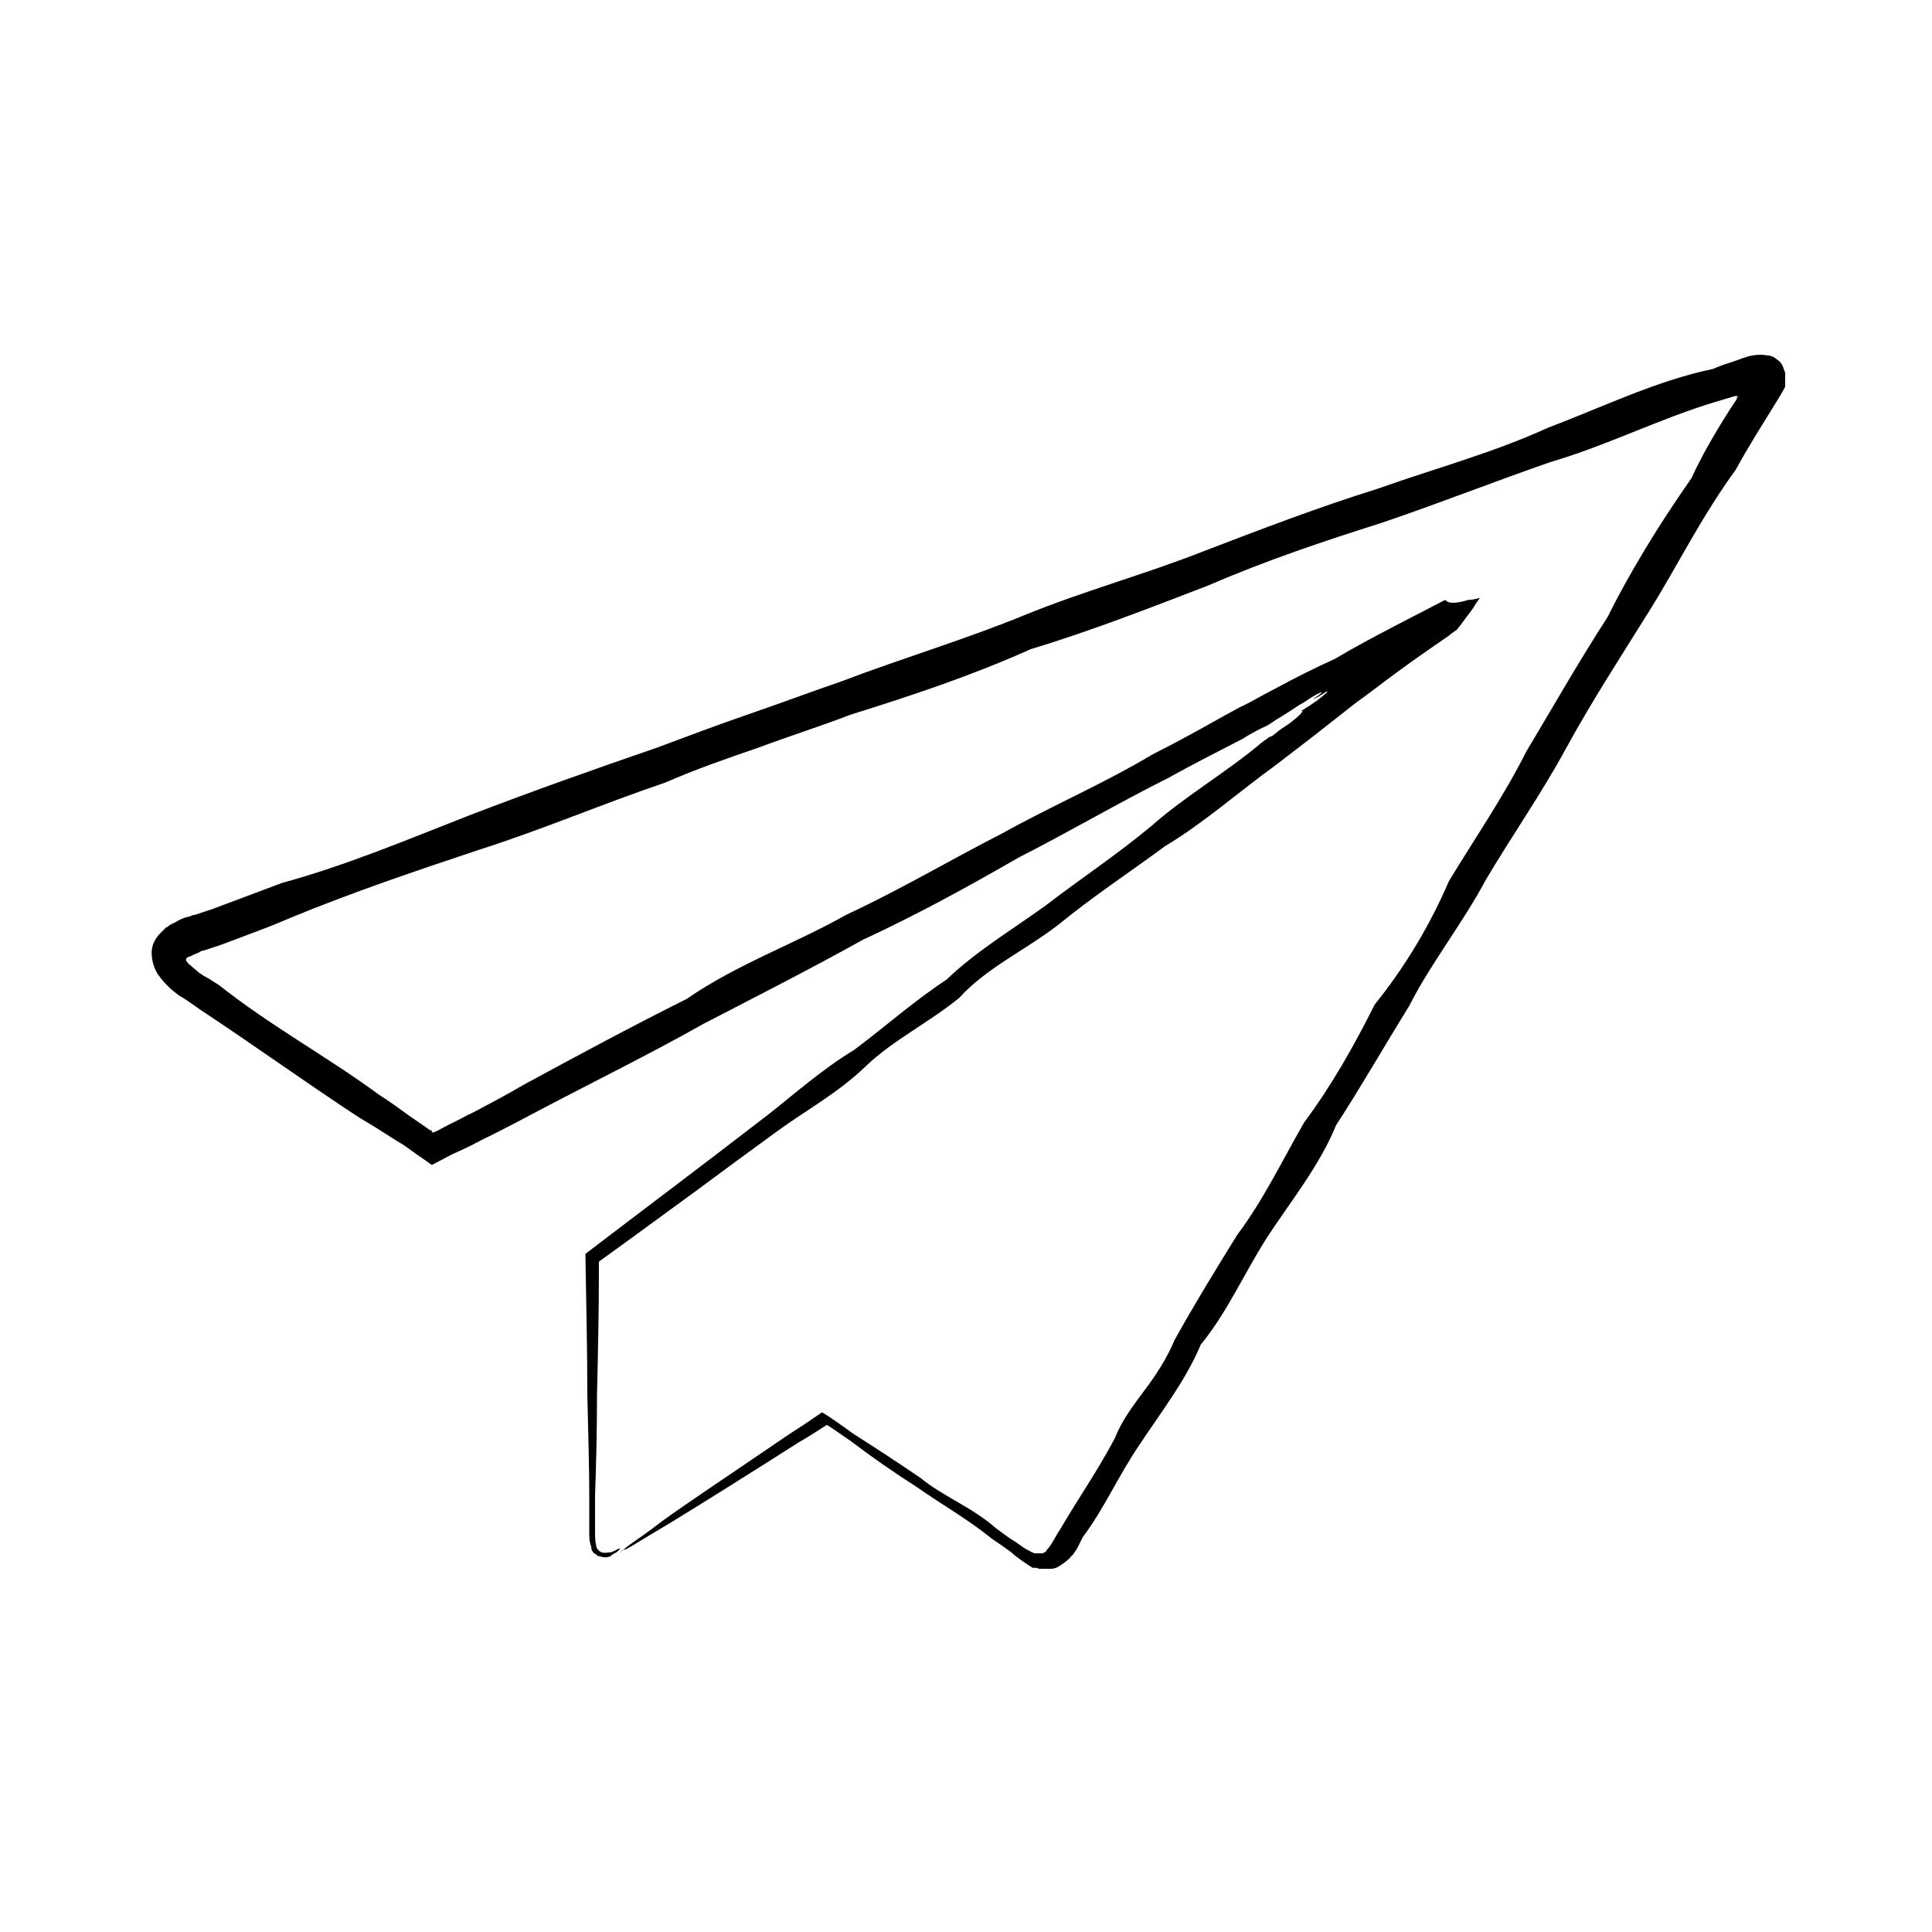
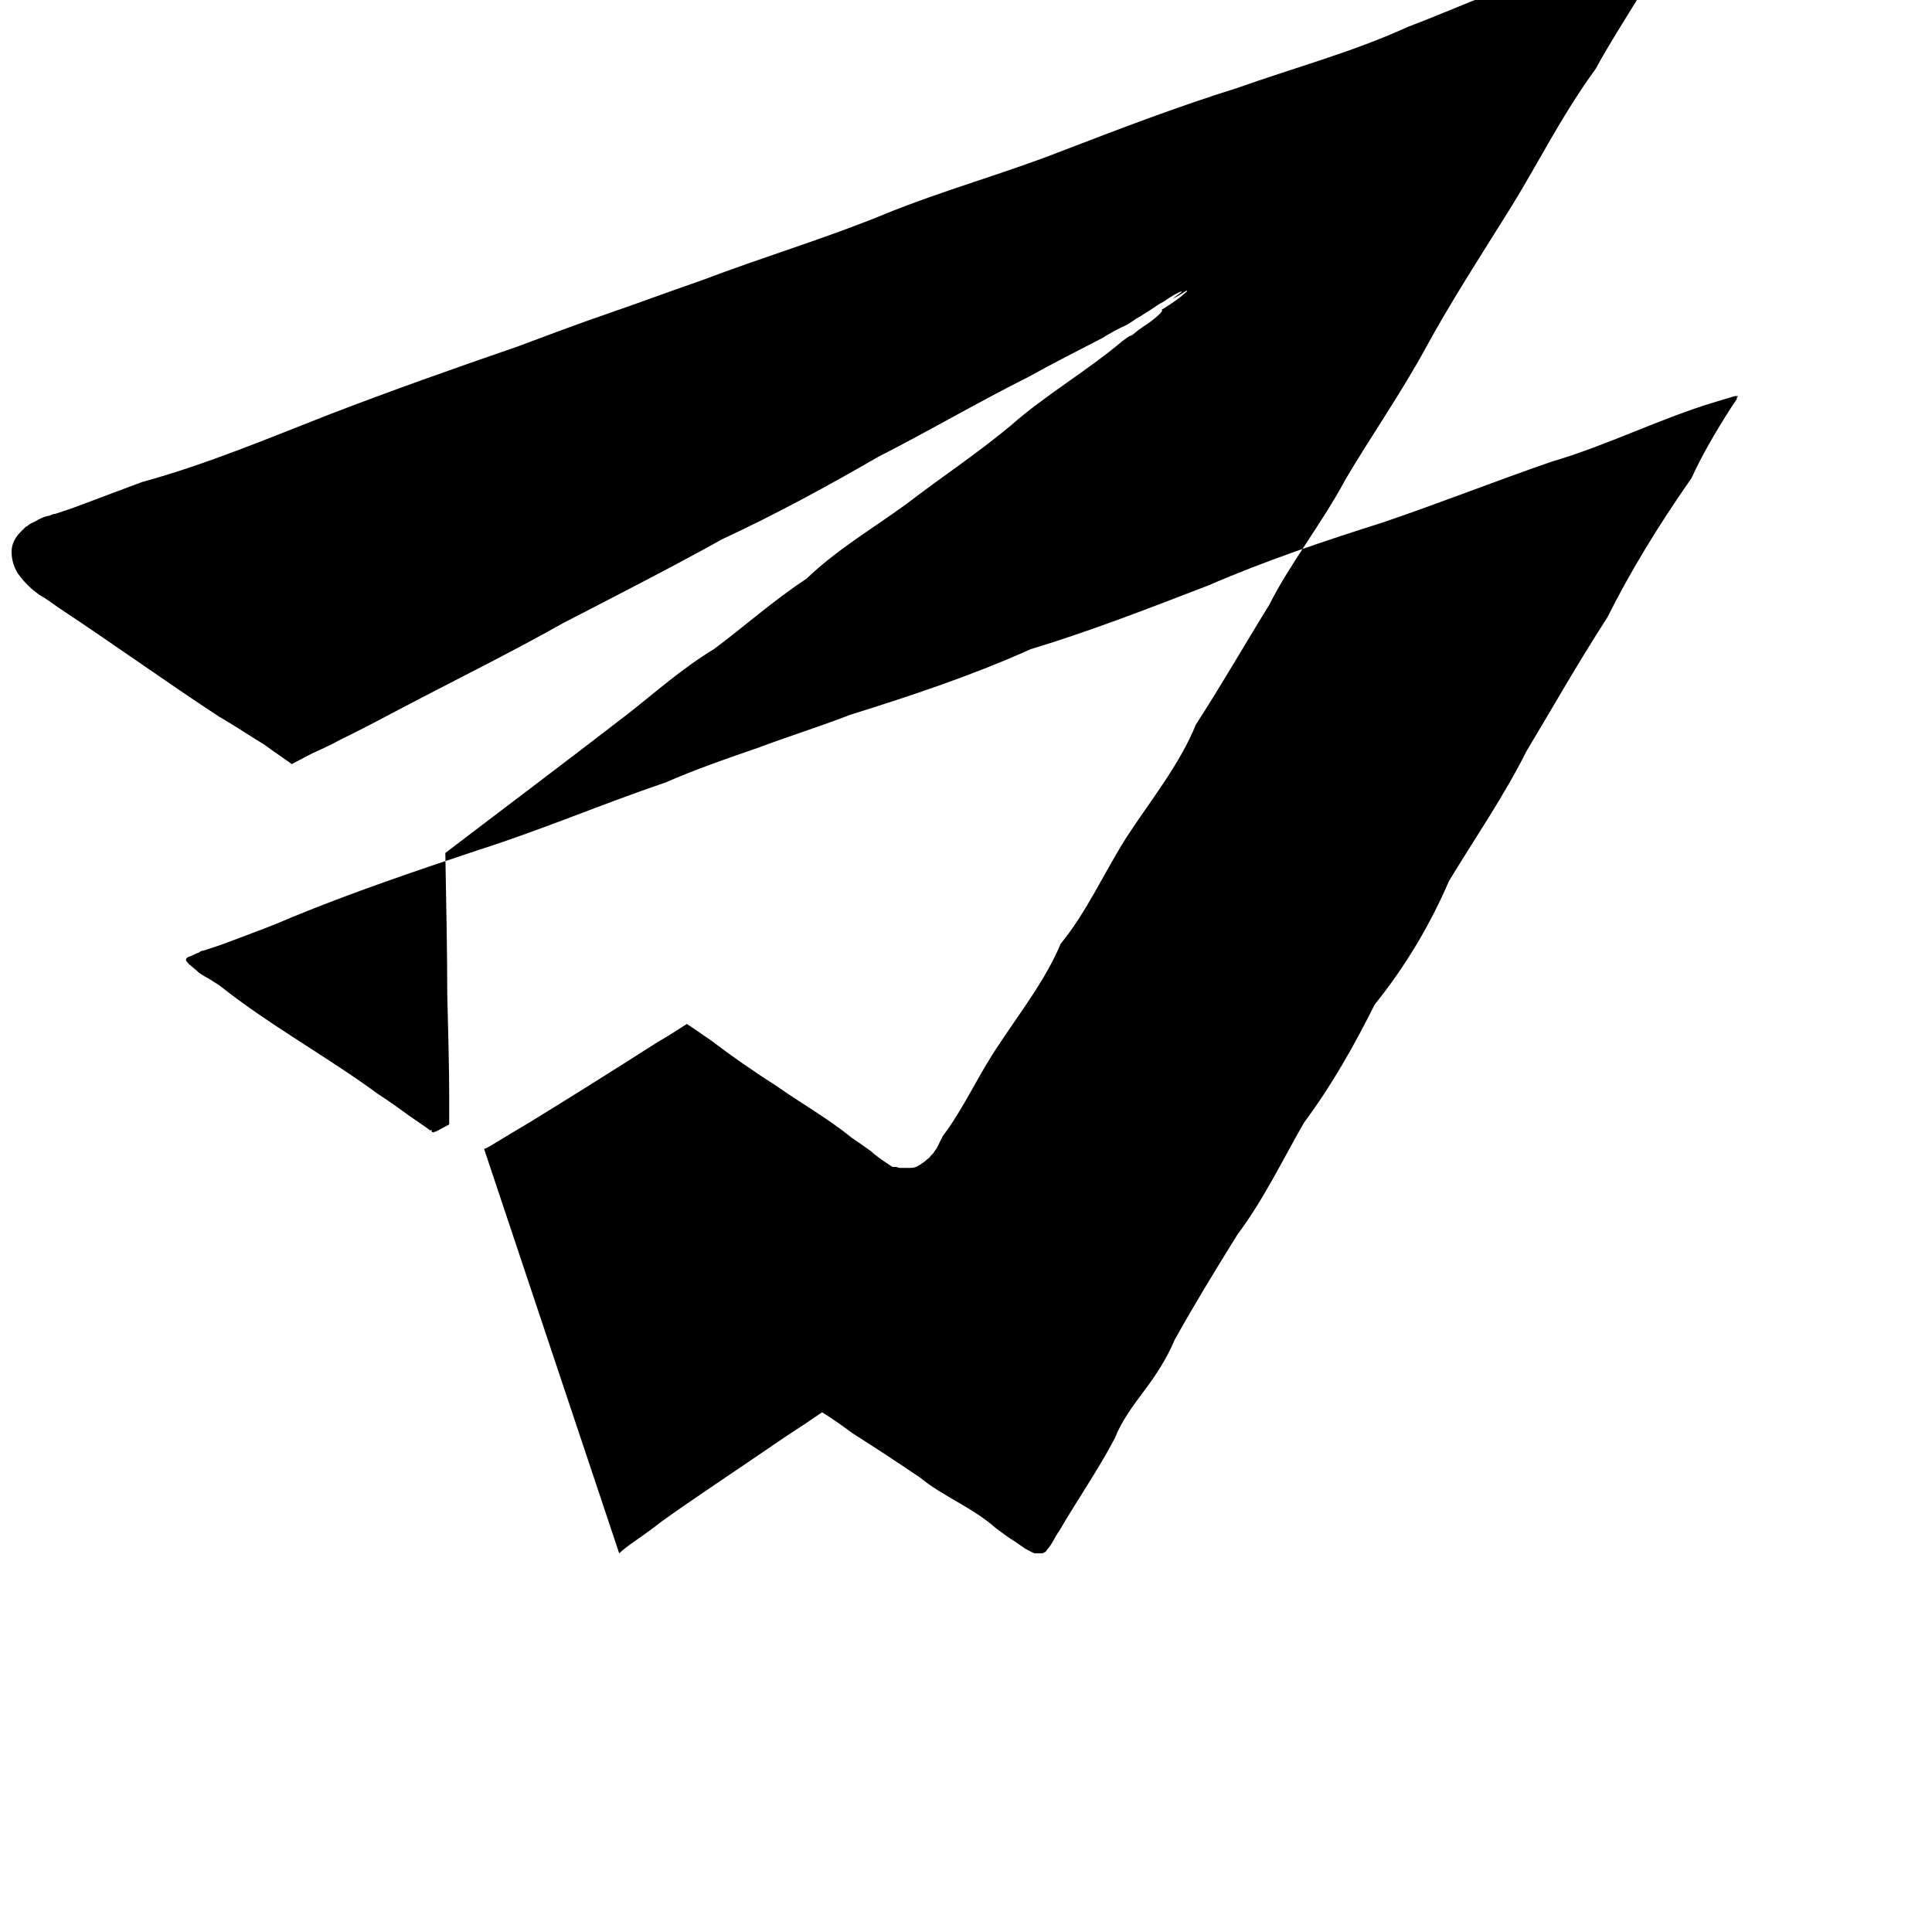
<svg xmlns="http://www.w3.org/2000/svg" id="Calque_1" version="1.1" viewBox="0 0 200 200">
-   <path d="M64.1,160.8s.3-.3,1.1-.9c.7-.5,1.9-1.3,3.3-2.4,2.9-2.1,7.3-5,13-8.9,1.1-.7,2.3-1.5,3.6-2.4,1,.6,2.1,1.4,3.2,2.2,2.2,1.4,4.5,2.9,7,4.6,2.3,1.9,5.3,3,7.8,5.2.7.5,1.3,1,2,1.4.3.2.7.5,1,.7.4.2.7.4,1,.5h.1c0,0,0,0,0,0,0,0,.1,0,.2,0,.1,0,.3,0,.4,0,.1,0,.2,0,.3-.1.1,0,.2-.1.3-.3.5-.5.8-1.3,1.3-2,1.8-3.1,3.9-6.1,5.7-9.5.7-1.8,1.9-3.4,3.1-5,1.2-1.6,2.3-3.3,3.1-5.2,2-3.6,4.2-7.2,6.5-10.9,2.7-3.6,4.6-7.6,6.9-11.6,2.9-3.9,5.2-8,7.3-12.2,3.3-4.1,5.8-8.4,7.7-12.8,2.6-4.3,5.7-8.8,8-13.4,2.7-4.5,5.3-9.1,8.4-13.9,2.3-4.6,5.2-9.4,8.7-14.4,1.1-2.4,2.5-4.8,4.1-7.3l.6-.9v-.2c.1,0,.1,0,.1,0,0,0,0,0,0-.1,0,0,0,0,0,0,0,0-.2,0-.3,0-.7.2-1.3.4-2,.6-5.7,1.7-11.2,4.5-17,6.2-5.8,2-11.6,4.3-17.5,6.3-6,1.9-12,3.9-18,6.5-6,2.3-12.1,4.7-18.4,6.6-6,2.7-12.3,4.8-18.7,6.8-3.1,1.2-6.3,2.2-9.5,3.4-3.2,1.1-6.4,2.2-9.6,3.6-6.5,2.2-12.8,4.9-19.4,7-6.6,2.2-13.1,4.4-19.4,7-1.6.7-3.2,1.3-4.8,1.9-.8.3-1.6.6-2.4.9l-1.2.4-.6.2c-.2,0-.4.1-.5.2-.3.1-.7.3-.9.4-.1,0-.3.1-.4.2h0c0,0,0,0,0,0,0,0-.1.2,0,.3,0,0,.2.3.5.5.2.2.5.4.8.7.3.2.6.4,1,.6l1.1.7c5.3,4.2,11.2,7.4,16.5,11.3,1.1.7,2.2,1.5,3.3,2.3l1.6,1.1.4.3h.2c0,.1,0,.2,0,.2h.1c0,.1.1,0,.1,0,0,0,0,0,.3-.1l1.3-.7c.9-.4,1.7-.9,2.6-1.3,1.7-.9,3.4-1.8,5.1-2.8,5.7-3.1,11.3-6.1,16.9-8.9,5.2-3.6,11.2-5.7,16.5-8.7,5.6-2.6,10.8-5.7,16.1-8.4,5.2-2.9,10.6-5.2,15.6-8.2,2.6-1.3,5.1-2.7,7.6-4.1.6-.3,1.2-.7,1.9-1,1-.5,2-1.1,3-1.6,2.2-1.2,4.4-2.3,6.4-3.2,2-1.2,4.1-2.3,6-3.3,1.9-1,3.7-1.9,5.4-2.8.2.2.4.3.8.3.4,0,1-.1,1.6-.3.4,0,.8-.1,1.2-.2-.4.5-.7,1.1-1.1,1.6-.4.5-.8,1.1-1.3,1.7-.3.2-.6.4-.8.6-2.2,1.5-3.9,2.7-5.4,3.8-1.5,1.1-2.9,2.2-4.3,3.2-1.4,1.1-2.8,2.2-4.2,3.3-1.3,1-2.6,2-3.9,3-4,2.9-7.6,6.1-11.6,8.5-3.8,2.8-7.6,5.3-11,8.1-3.5,2.7-7.5,4.5-10.3,7.6-3.2,2.6-6.9,4.4-9.7,7.1-2.8,2.7-6.1,4.5-9,6.6-2.9,2.1-5.6,4.1-8.3,6.1-3.7,2.7-7.1,5.2-10.3,7.5,0,5.2-.1,9.8-.2,13.8,0,4.1-.1,7.6-.2,10.4,0,.7,0,1.4,0,2,0,.3,0,.6,0,.9,0,0,0,.1,0,.2,0,0,0,.2,0,.2,0,.1,0,.3,0,.4,0,.5,0,1,.1,1.4,0,.4.3.7.6.8.3.1.6,0,.8,0,.3,0,.5-.2.6-.2.3-.2.5-.2.5-.2,0,0-.1.2-.4.4-.2.1-.4.2-.6.4-.3.1-.6.2-1.1,0-.1,0-.2,0-.3-.1,0,0-.2-.2-.3-.2-.2-.2-.3-.4-.3-.7-.2-.5-.2-1-.2-1.6,0-.1,0-.3,0-.4,0,0,0-.1,0-.2s0-.1,0-.2c0-.3,0-.6,0-.9,0-.6,0-1.3,0-2,0-2.8-.1-6.3-.2-10.4,0-4.2-.1-9.1-.2-14.6,5.5-4.2,11.9-9,18.9-14.4,2.8-2.2,5.6-4.7,8.9-6.7,3.1-2.3,6.1-5,9.6-7.3,3-2.9,6.7-5.1,10.3-7.7,3.5-2.7,7.3-5.2,10.9-8.2,3.5-3.1,7.7-5.5,11.5-8.7l.7-.5c.2-.1.2,0,.2-.1h.1c.2-.2.4-.3.6-.5.4-.3.9-.6,1.3-.9.8-.6,1.3-1.1,1.2-1.2,0,0,0,0-.1,0,1.3-.8,2.1-1.4,2.4-1.7.4-.3.3-.3.2-.3-.6.4-1.1.7-1.4.8,1-.7,1.1-.8.8-.7-.3.1-1,.5-1.7,1-.6.3-1.1.7-1.6,1-.5.3-.9.6-1.3.8-.4.3-.6.4-.9.6-.9.4-1.8.9-2.6,1.4-2.5,1.3-5.1,2.6-7.6,4-5.2,2.6-10.3,5.6-15.6,8.3-5.2,3-10.5,5.9-16.1,8.5-5.4,3-10.9,5.8-16.5,8.7-5.5,3.1-11.2,5.9-16.9,8.9-1.7.9-3.4,1.8-5.2,2.7-.9.4-1.7.9-2.6,1.3l-1.3.6-2.1,1.1c-.8-.6-1.6-1.1-2.4-1.7-.5-.4-1.1-.7-1.7-1.1-1.1-.7-2.2-1.4-3.4-2.1-5.5-3.6-10.9-7.5-16.5-11.2l-1-.7c-.3-.2-.7-.5-1.1-.7-.4-.3-.8-.6-1.1-.9-.4-.4-.7-.7-1.2-1.4-.4-.7-.6-1.4-.6-2.2,0-.8.4-1.5.9-2,.1-.1.3-.3.4-.4l.2-.2c0,0,.1,0,.2-.1.2-.2.5-.3.7-.4.5-.3.9-.5,1.4-.6.2,0,.4-.2.7-.2l.6-.2,1.2-.4c.8-.3,1.6-.6,2.4-.9,1.6-.6,3.2-1.2,4.8-1.8,6.6-1.8,13-4.5,19.4-7,6.5-2.5,13-4.8,19.4-7,3.2-1.2,6.4-2.4,9.6-3.5,3.2-1.1,6.4-2.3,9.6-3.4,6.3-2.4,12.7-4.3,18.8-6.8,6.1-2.5,12.4-4.2,18.5-6.6,6-2.3,12-4.6,18.1-6.5,5.9-2.1,11.9-3.7,17.6-6.3,5.8-2.2,11.3-4.9,17.1-6.1l1-.4,1.2-.4c.6-.2,1.3-.5,1.9-.6.6-.1,1.1-.1,1.6,0,.5,0,.8.3,1.2.6.2.2.3.4.4.6,0,.2.2.4.2.7,0,.2,0,.5,0,.7,0,.1,0,.3,0,.4,0,0,0,.1,0,.2h0c0,.1-.6,1.1-.6,1.1-1.6,2.6-3.2,5.1-4.5,7.5-3.7,5.1-6,9.9-9,14.7-3,4.8-6.1,9.6-8.6,14.2-2.5,4.6-5.7,9.2-8.3,13.6-2.4,4.5-5.8,8.8-7.9,13-2.6,4.2-5,8.4-7.6,12.4-1.7,4.2-4.8,8-7.2,11.7-2.4,3.8-4.1,7.7-6.8,11-1.6,3.8-4.2,7.1-6.3,10.3-2.2,3.2-3.7,6.7-5.9,9.6-.2.4-.4.8-.6,1.2-.1.2-.3.4-.4.6l-.3.3c0,.1-.2.2-.3.3-.2.2-.5.4-.8.6-.3.2-.6.3-.9.3-.2,0-.3,0-.5,0-.2,0-.3,0-.5,0-.2,0-.3,0-.5-.1,0,0-.2,0-.2,0h-.2c-.5-.3-.9-.6-1.2-.8-.4-.3-.7-.5-1-.8-.7-.5-1.4-1-2-1.4-2.6-2.1-5.3-3.6-7.7-5.3-2.5-1.6-4.8-3.2-6.9-4.8-.9-.6-1.7-1.2-2.5-1.7-1.1.7-2,1.3-2.9,1.8-5.8,3.7-10.3,6.5-13.4,8.4-1.5.9-2.7,1.6-3.5,2.1-.8.5-1.2.7-1.2.6Z" />
+   <path d="M64.1,160.8s.3-.3,1.1-.9c.7-.5,1.9-1.3,3.3-2.4,2.9-2.1,7.3-5,13-8.9,1.1-.7,2.3-1.5,3.6-2.4,1,.6,2.1,1.4,3.2,2.2,2.2,1.4,4.5,2.9,7,4.6,2.3,1.9,5.3,3,7.8,5.2.7.5,1.3,1,2,1.4.3.2.7.5,1,.7.4.2.7.4,1,.5h.1c0,0,0,0,0,0,0,0,.1,0,.2,0,.1,0,.3,0,.4,0,.1,0,.2,0,.3-.1.1,0,.2-.1.3-.3.5-.5.8-1.3,1.3-2,1.8-3.1,3.9-6.1,5.7-9.5.7-1.8,1.9-3.4,3.1-5,1.2-1.6,2.3-3.3,3.1-5.2,2-3.6,4.2-7.2,6.5-10.9,2.7-3.6,4.6-7.6,6.9-11.6,2.9-3.9,5.2-8,7.3-12.2,3.3-4.1,5.8-8.4,7.7-12.8,2.6-4.3,5.7-8.8,8-13.4,2.7-4.5,5.3-9.1,8.4-13.9,2.3-4.6,5.2-9.4,8.7-14.4,1.1-2.4,2.5-4.8,4.1-7.3l.6-.9v-.2c.1,0,.1,0,.1,0,0,0,0,0,0-.1,0,0,0,0,0,0,0,0-.2,0-.3,0-.7.2-1.3.4-2,.6-5.7,1.7-11.2,4.5-17,6.2-5.8,2-11.6,4.3-17.5,6.3-6,1.9-12,3.9-18,6.5-6,2.3-12.1,4.7-18.4,6.6-6,2.7-12.3,4.8-18.7,6.8-3.1,1.2-6.3,2.2-9.5,3.4-3.2,1.1-6.4,2.2-9.6,3.6-6.5,2.2-12.8,4.9-19.4,7-6.6,2.2-13.1,4.4-19.4,7-1.6.7-3.2,1.3-4.8,1.9-.8.3-1.6.6-2.4.9l-1.2.4-.6.2c-.2,0-.4.1-.5.2-.3.1-.7.3-.9.4-.1,0-.3.1-.4.2h0c0,0,0,0,0,0,0,0-.1.2,0,.3,0,0,.2.3.5.5.2.2.5.4.8.7.3.2.6.4,1,.6l1.1.7c5.3,4.2,11.2,7.4,16.5,11.3,1.1.7,2.2,1.5,3.3,2.3l1.6,1.1.4.3h.2c0,.1,0,.2,0,.2h.1c0,.1.1,0,.1,0,0,0,0,0,.3-.1l1.3-.7s0-.1,0-.2c0-.3,0-.6,0-.9,0-.6,0-1.3,0-2,0-2.8-.1-6.3-.2-10.4,0-4.2-.1-9.1-.2-14.6,5.5-4.2,11.9-9,18.9-14.4,2.8-2.2,5.6-4.7,8.9-6.7,3.1-2.3,6.1-5,9.6-7.3,3-2.9,6.7-5.1,10.3-7.7,3.5-2.7,7.3-5.2,10.9-8.2,3.5-3.1,7.7-5.5,11.5-8.7l.7-.5c.2-.1.2,0,.2-.1h.1c.2-.2.4-.3.6-.5.4-.3.9-.6,1.3-.9.8-.6,1.3-1.1,1.2-1.2,0,0,0,0-.1,0,1.3-.8,2.1-1.4,2.4-1.7.4-.3.3-.3.2-.3-.6.4-1.1.7-1.4.8,1-.7,1.1-.8.8-.7-.3.1-1,.5-1.7,1-.6.3-1.1.7-1.6,1-.5.3-.9.6-1.3.8-.4.3-.6.4-.9.6-.9.4-1.8.9-2.6,1.4-2.5,1.3-5.1,2.6-7.6,4-5.2,2.6-10.3,5.6-15.6,8.3-5.2,3-10.5,5.9-16.1,8.5-5.4,3-10.9,5.8-16.5,8.7-5.5,3.1-11.2,5.9-16.9,8.9-1.7.9-3.4,1.8-5.2,2.7-.9.4-1.7.9-2.6,1.3l-1.3.6-2.1,1.1c-.8-.6-1.6-1.1-2.4-1.7-.5-.4-1.1-.7-1.7-1.1-1.1-.7-2.2-1.4-3.4-2.1-5.5-3.6-10.9-7.5-16.5-11.2l-1-.7c-.3-.2-.7-.5-1.1-.7-.4-.3-.8-.6-1.1-.9-.4-.4-.7-.7-1.2-1.4-.4-.7-.6-1.4-.6-2.2,0-.8.4-1.5.9-2,.1-.1.3-.3.4-.4l.2-.2c0,0,.1,0,.2-.1.2-.2.5-.3.7-.4.5-.3.9-.5,1.4-.6.2,0,.4-.2.7-.2l.6-.2,1.2-.4c.8-.3,1.6-.6,2.4-.9,1.6-.6,3.2-1.2,4.8-1.8,6.6-1.8,13-4.5,19.4-7,6.5-2.5,13-4.8,19.4-7,3.2-1.2,6.4-2.4,9.6-3.5,3.2-1.1,6.4-2.3,9.6-3.4,6.3-2.4,12.7-4.3,18.8-6.8,6.1-2.5,12.4-4.2,18.5-6.6,6-2.3,12-4.6,18.1-6.5,5.9-2.1,11.9-3.7,17.6-6.3,5.8-2.2,11.3-4.9,17.1-6.1l1-.4,1.2-.4c.6-.2,1.3-.5,1.9-.6.6-.1,1.1-.1,1.6,0,.5,0,.8.3,1.2.6.2.2.3.4.4.6,0,.2.2.4.2.7,0,.2,0,.5,0,.7,0,.1,0,.3,0,.4,0,0,0,.1,0,.2h0c0,.1-.6,1.1-.6,1.1-1.6,2.6-3.2,5.1-4.5,7.5-3.7,5.1-6,9.9-9,14.7-3,4.8-6.1,9.6-8.6,14.2-2.5,4.6-5.7,9.2-8.3,13.6-2.4,4.5-5.8,8.8-7.9,13-2.6,4.2-5,8.4-7.6,12.4-1.7,4.2-4.8,8-7.2,11.7-2.4,3.8-4.1,7.7-6.8,11-1.6,3.8-4.2,7.1-6.3,10.3-2.2,3.2-3.7,6.7-5.9,9.6-.2.4-.4.8-.6,1.2-.1.2-.3.4-.4.6l-.3.3c0,.1-.2.2-.3.3-.2.2-.5.4-.8.6-.3.2-.6.3-.9.3-.2,0-.3,0-.5,0-.2,0-.3,0-.5,0-.2,0-.3,0-.5-.1,0,0-.2,0-.2,0h-.2c-.5-.3-.9-.6-1.2-.8-.4-.3-.7-.5-1-.8-.7-.5-1.4-1-2-1.4-2.6-2.1-5.3-3.6-7.7-5.3-2.5-1.6-4.8-3.2-6.9-4.8-.9-.6-1.7-1.2-2.5-1.7-1.1.7-2,1.3-2.9,1.8-5.8,3.7-10.3,6.5-13.4,8.4-1.5.9-2.7,1.6-3.5,2.1-.8.5-1.2.7-1.2.6Z" />
</svg>